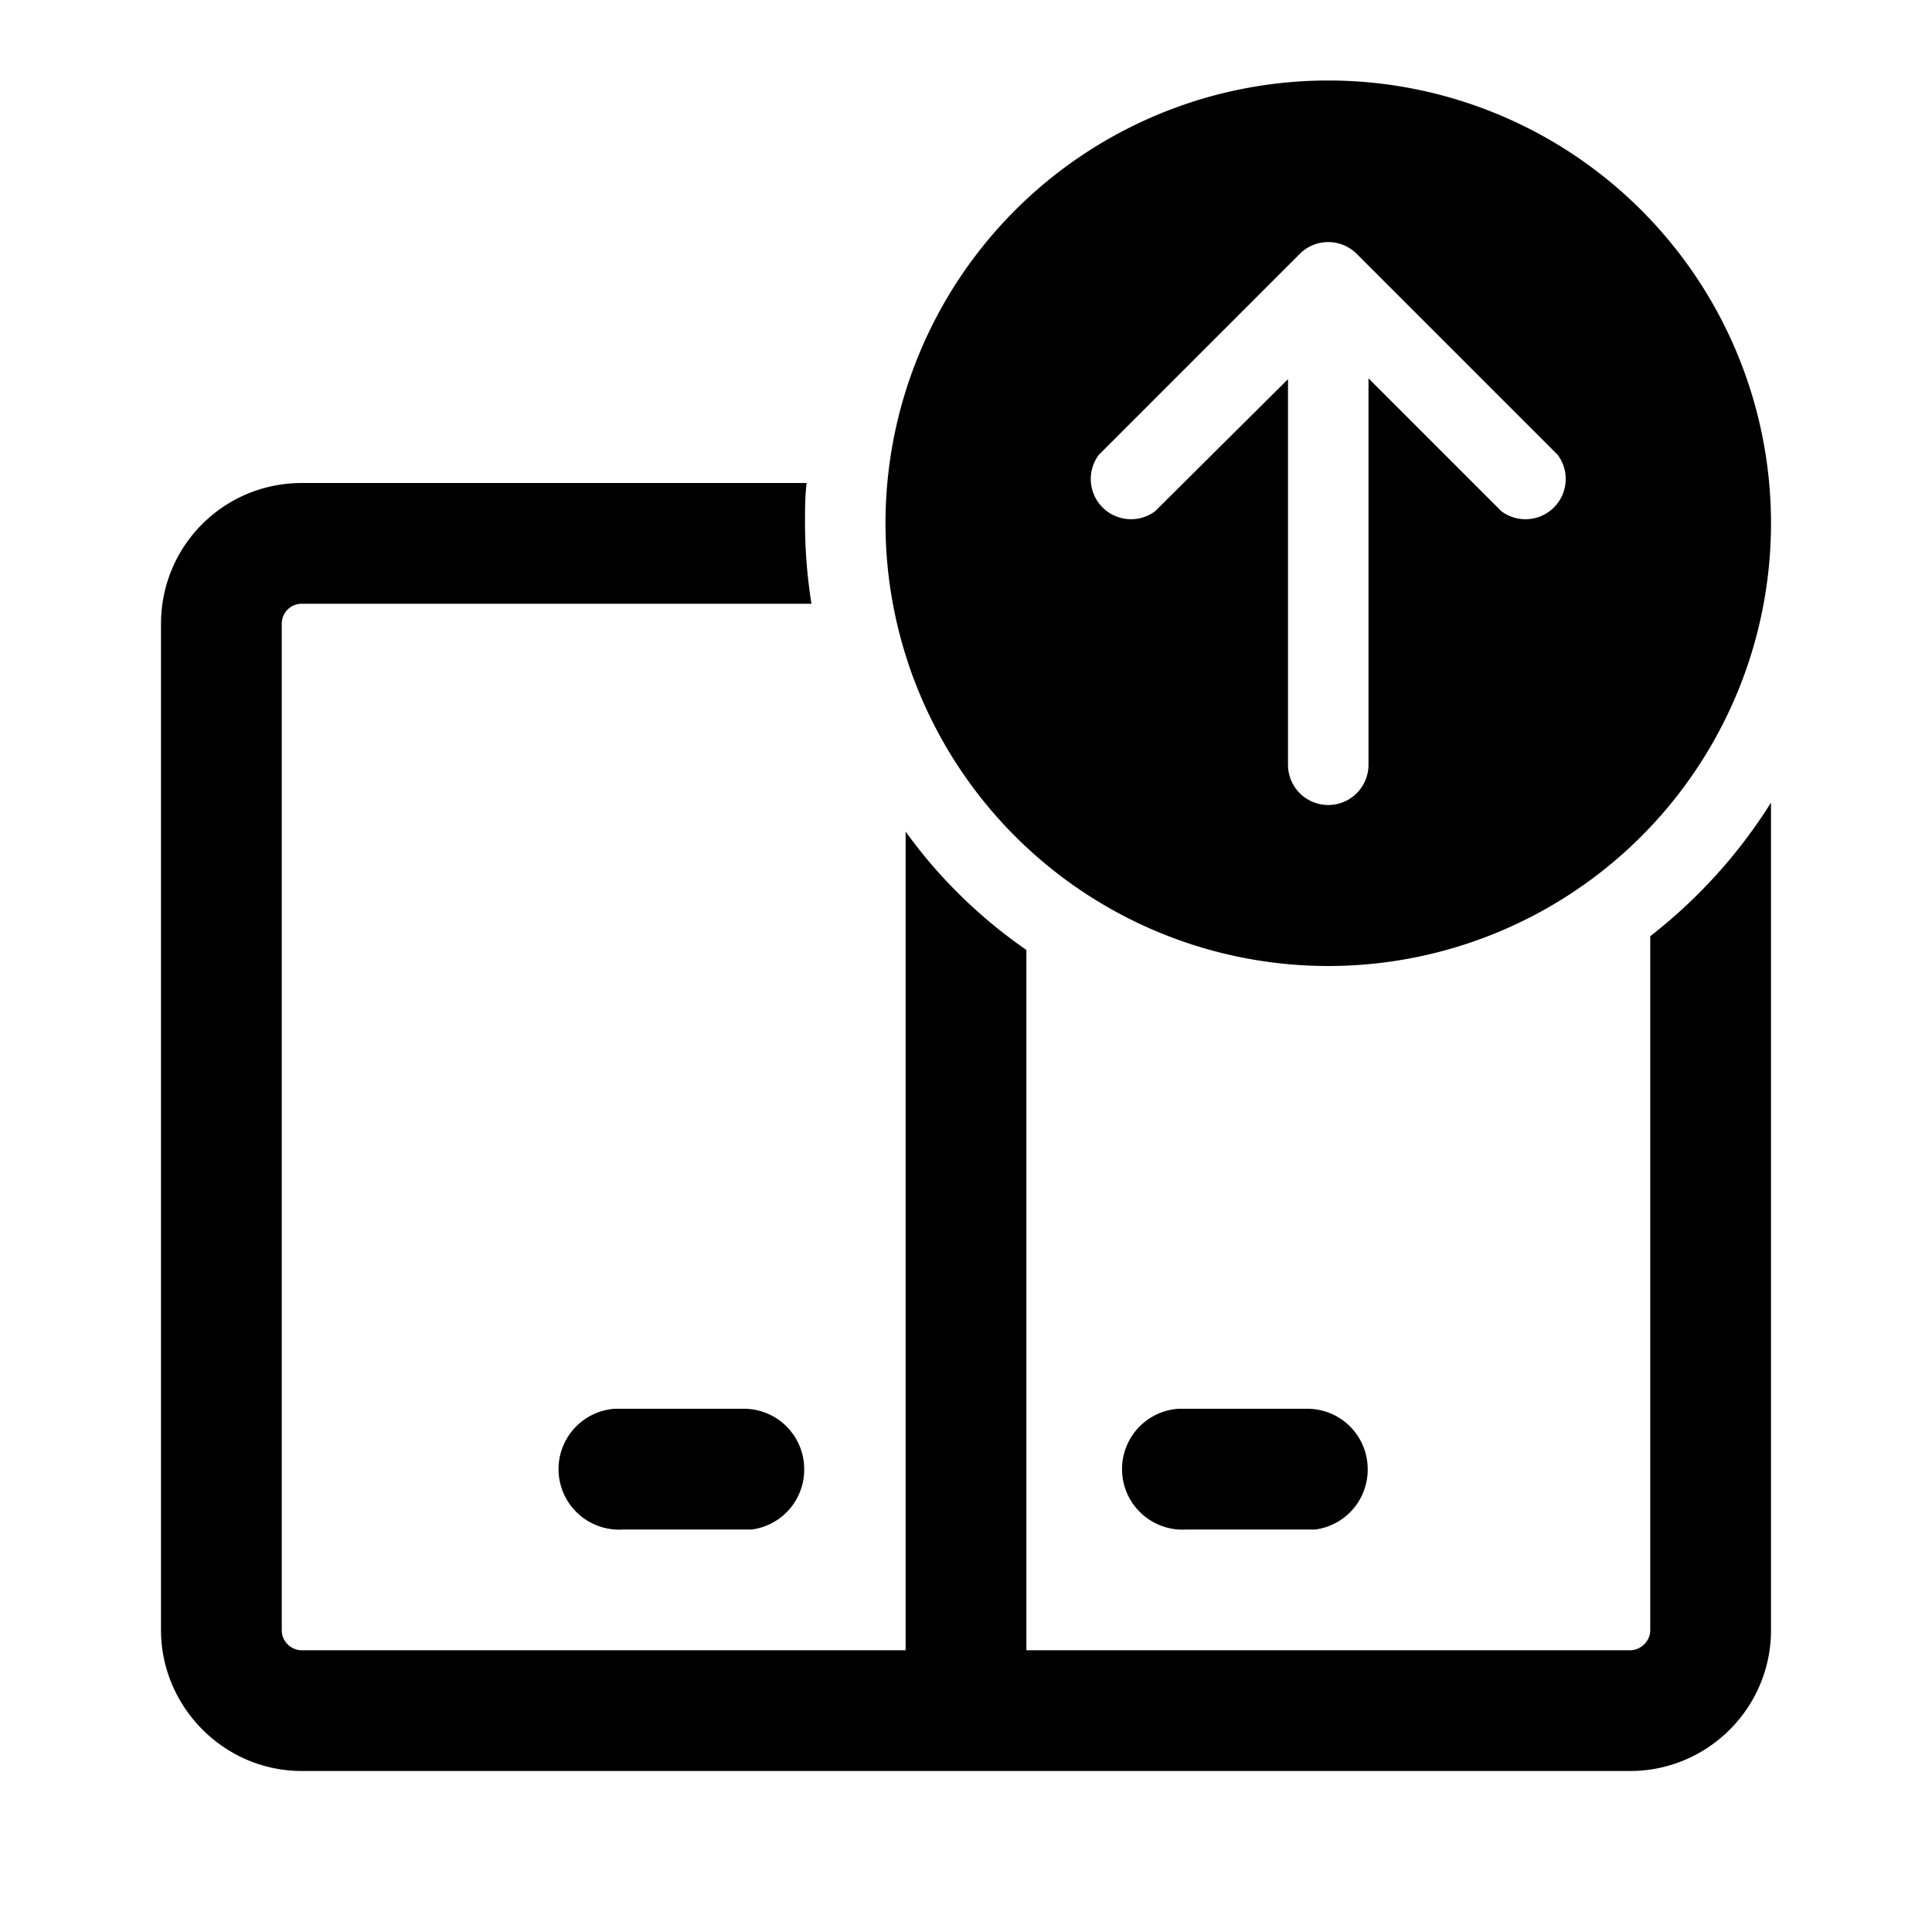
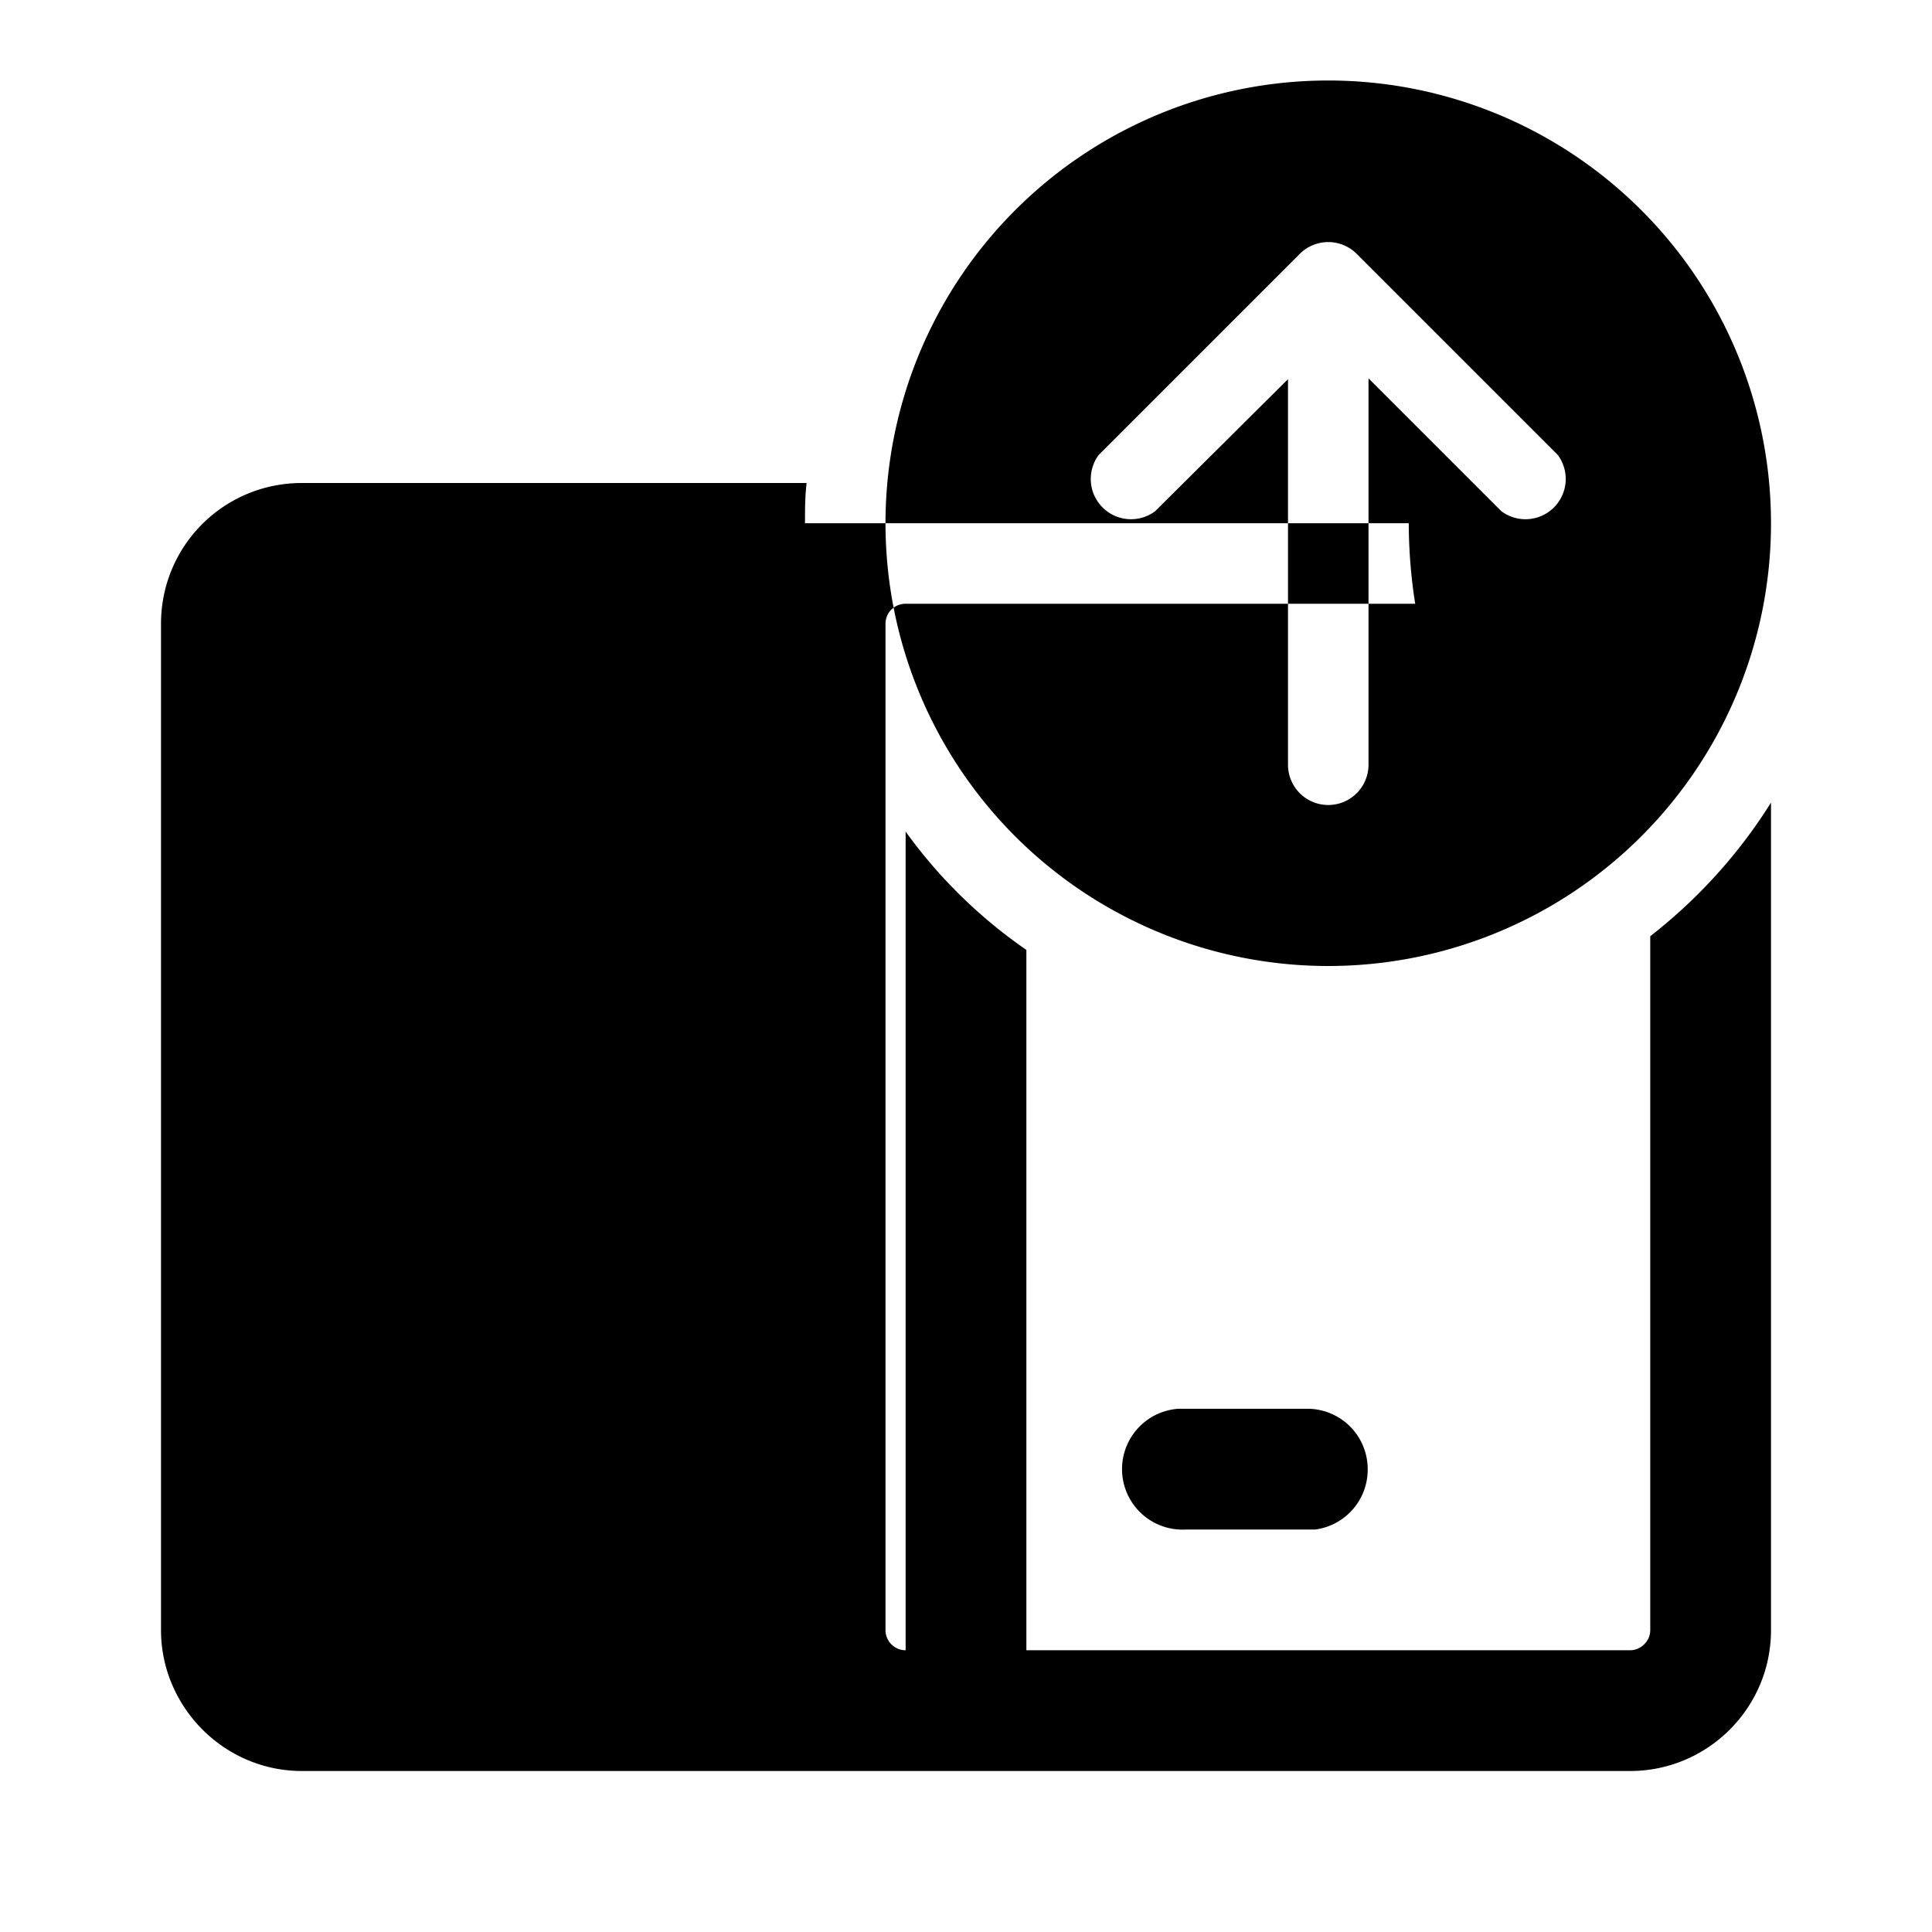
<svg xmlns="http://www.w3.org/2000/svg" width="24" height="24" viewBox="0 0 24 24">
-   <path d="M22 6.5a5.5 5.5 0 1 1-11 0 5.5 5.5 0 0 1 11 0Zm-6-1.8v4.8a.5.5 0 0 0 1 0V4.7l1.65 1.65a.5.5 0 0 0 .7-.7l-2.5-2.5a.5.5 0 0 0-.7 0l-2.5 2.5a.5.5 0 0 0 .7.7L16 4.71Zm-6 1.8c0-.17 0-.33.02-.5H3.75C2.78 6 2 6.78 2 7.75v12.5C2 21.2 2.78 22 3.75 22h16.5c.96 0 1.75-.78 1.75-1.75V9.97c-.4.64-.91 1.2-1.5 1.66v8.62c0 .14-.12.25-.25.25h-7.5v-8.7c-.58-.4-1.09-.9-1.5-1.47V20.5h-7.5a.25.25 0 0 1-.25-.25V7.75c0-.14.11-.25.25-.25h6.33a6.55 6.55 0 0 1-.08-1Zm6.99 11.75a.75.75 0 0 0-.75-.75h-1.6a.75.75 0 0 0 .1 1.5h1.6a.75.75 0 0 0 .65-.75Zm-7 0a.75.75 0 0 0-.75-.75h-1.6a.75.75 0 0 0 .1 1.5h1.6a.75.75 0 0 0 .65-.75Z" />
+   <path d="M22 6.5a5.5 5.5 0 1 1-11 0 5.5 5.5 0 0 1 11 0Zm-6-1.8v4.8a.5.5 0 0 0 1 0V4.7l1.65 1.65a.5.5 0 0 0 .7-.7l-2.5-2.5a.5.5 0 0 0-.7 0l-2.5 2.5a.5.5 0 0 0 .7.7L16 4.71Zm-6 1.8c0-.17 0-.33.02-.5H3.75C2.78 6 2 6.78 2 7.75v12.5C2 21.2 2.78 22 3.75 22h16.5c.96 0 1.75-.78 1.75-1.75V9.97c-.4.64-.91 1.2-1.5 1.66v8.62c0 .14-.12.25-.25.25h-7.5v-8.7c-.58-.4-1.09-.9-1.5-1.47V20.5a.25.25 0 0 1-.25-.25V7.75c0-.14.11-.25.25-.25h6.33a6.55 6.55 0 0 1-.08-1Zm6.99 11.75a.75.75 0 0 0-.75-.75h-1.6a.75.75 0 0 0 .1 1.5h1.6a.75.75 0 0 0 .65-.75Zm-7 0a.75.75 0 0 0-.75-.75h-1.6a.75.75 0 0 0 .1 1.5h1.6a.75.75 0 0 0 .65-.75Z" />
</svg>